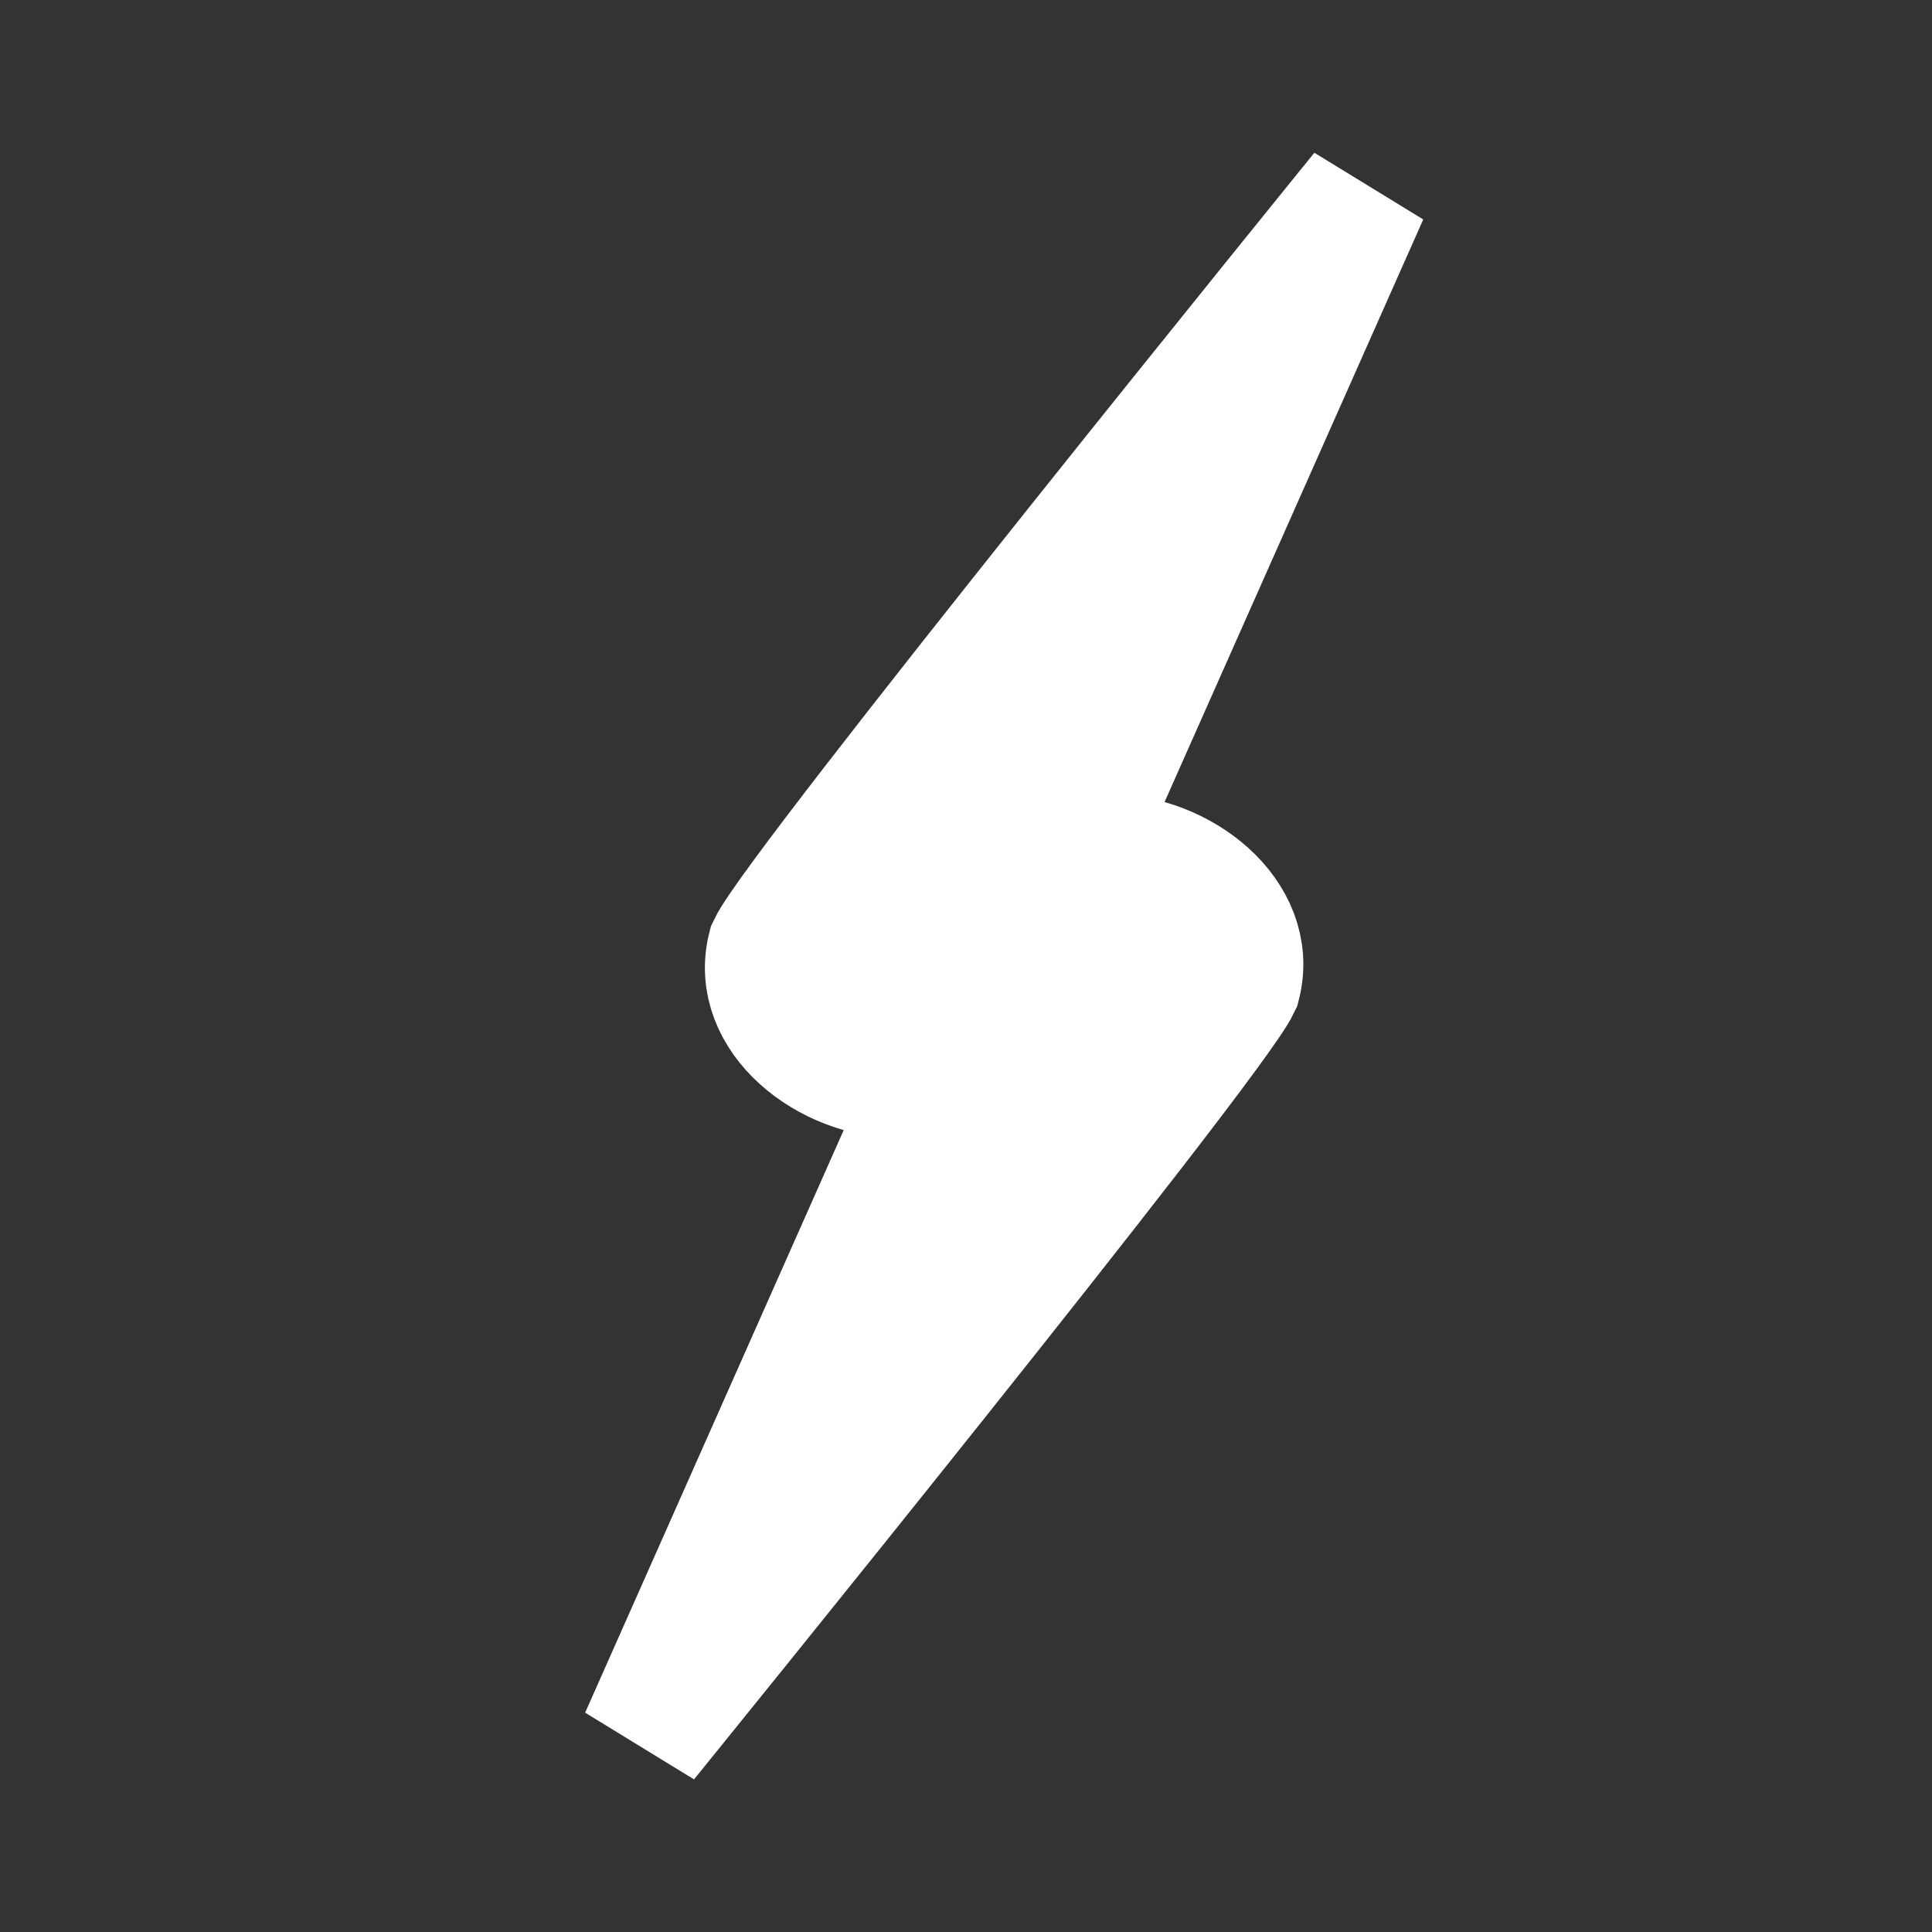
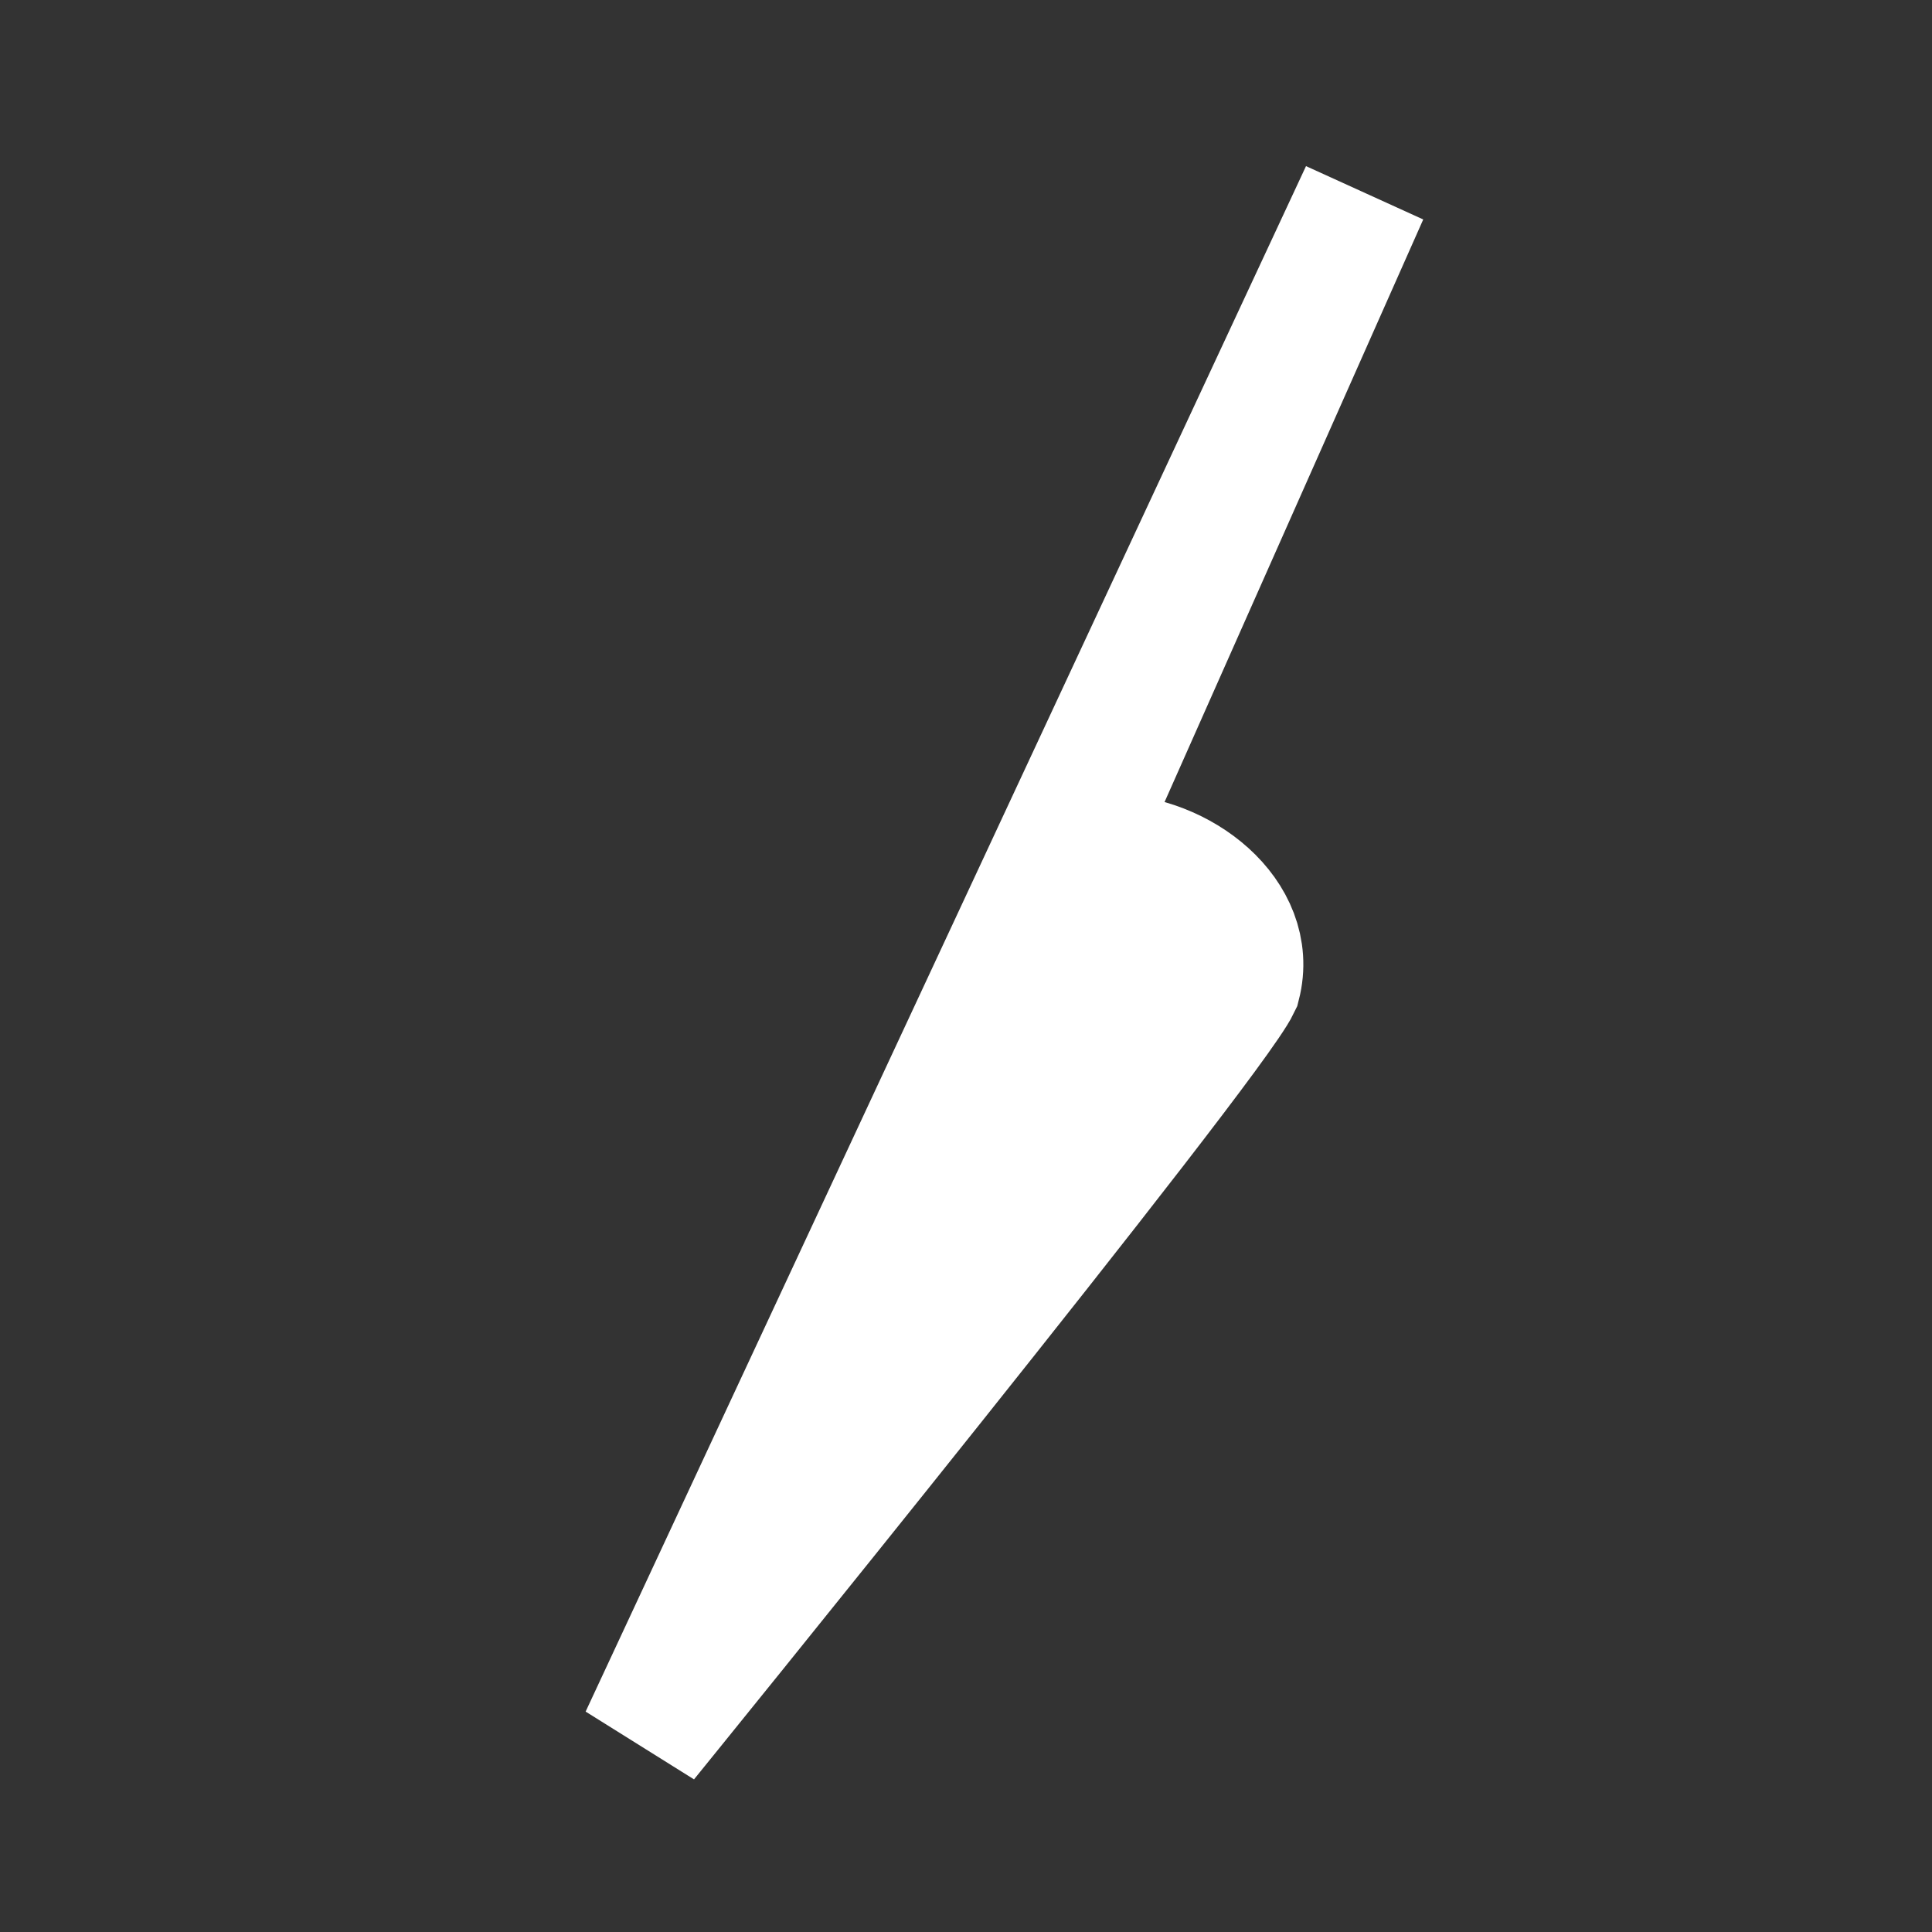
<svg xmlns="http://www.w3.org/2000/svg" xmlns:ns1="http://www.inkscape.org/namespaces/inkscape" xmlns:ns2="http://sodipodi.sourceforge.net/DTD/sodipodi-0.dtd" width="36px" height="36px" viewBox="0 0 30 30" version="1.1" id="svg822" ns1:version="0.92.4 (f8dce91, 2019-08-02)" ns2:docname="flash-on.svg" fill="#ffffff" stroke="#ffffff">
  <rect x="0" y="0" width="30" height="30" fill="#333333" stroke="none" />
  <g id="SVGRepo_bgCarrier" stroke-width="0" />
  <g id="SVGRepo_tracerCarrier" stroke-linecap="round" stroke-linejoin="round" />
  <g id="SVGRepo_iconCarrier">
    <defs id="defs816" />
    <ns2:namedview id="base" pagecolor="#ffffff" bordercolor="#666666" borderopacity="1.0" ns1:pageopacity="0.0" ns1:pageshadow="2" ns1:zoom="17.833333" ns1:cx="7.4859812" ns1:cy="15" ns1:document-units="px" ns1:current-layer="layer1" showgrid="true" units="px" ns1:window-width="1366" ns1:window-height="713" ns1:window-x="0" ns1:window-y="0" ns1:window-maximized="1">
      <ns1:grid type="xygrid" id="grid816" />
    </ns2:namedview>
    <g ns1:label="Layer 1" ns1:groupmode="layer" id="layer1" transform="translate(0,-289.062)">
-       <path style="opacity:1; fill:#FFFFFF; fill-opacity:1; stroke:#ffffff; stroke-width:2; stroke-miterlimit:4; stroke-dasharray:none; stroke-opacity:1" d="m 21.186,3.002 c 0,0 -8.764,10.801 -9.201,11.719 -0.269,1.05 0.892,1.953 2,1.953 0.185,0 0.394,-1.5e-4 0.598,0 L 10,27 c 0,0 8.763,-10.801 9.199,-11.719 0.269,-1.05 -0.892,-1.953 -2,-1.953 -0.185,0 -0.394,1.5e-4 -0.598,0 z" transform="translate(0,289.062)" id="rect1485" ns1:connector-curvature="0" ns2:nodetypes="ccscccscc" />
+       <path style="opacity:1; fill:#FFFFFF; fill-opacity:1; stroke:#ffffff; stroke-width:2; stroke-miterlimit:4; stroke-dasharray:none; stroke-opacity:1" d="m 21.186,3.002 L 10,27 c 0,0 8.763,-10.801 9.199,-11.719 0.269,-1.05 -0.892,-1.953 -2,-1.953 -0.185,0 -0.394,1.5e-4 -0.598,0 z" transform="translate(0,289.062)" id="rect1485" ns1:connector-curvature="0" ns2:nodetypes="ccscccscc" />
    </g>
  </g>
</svg>